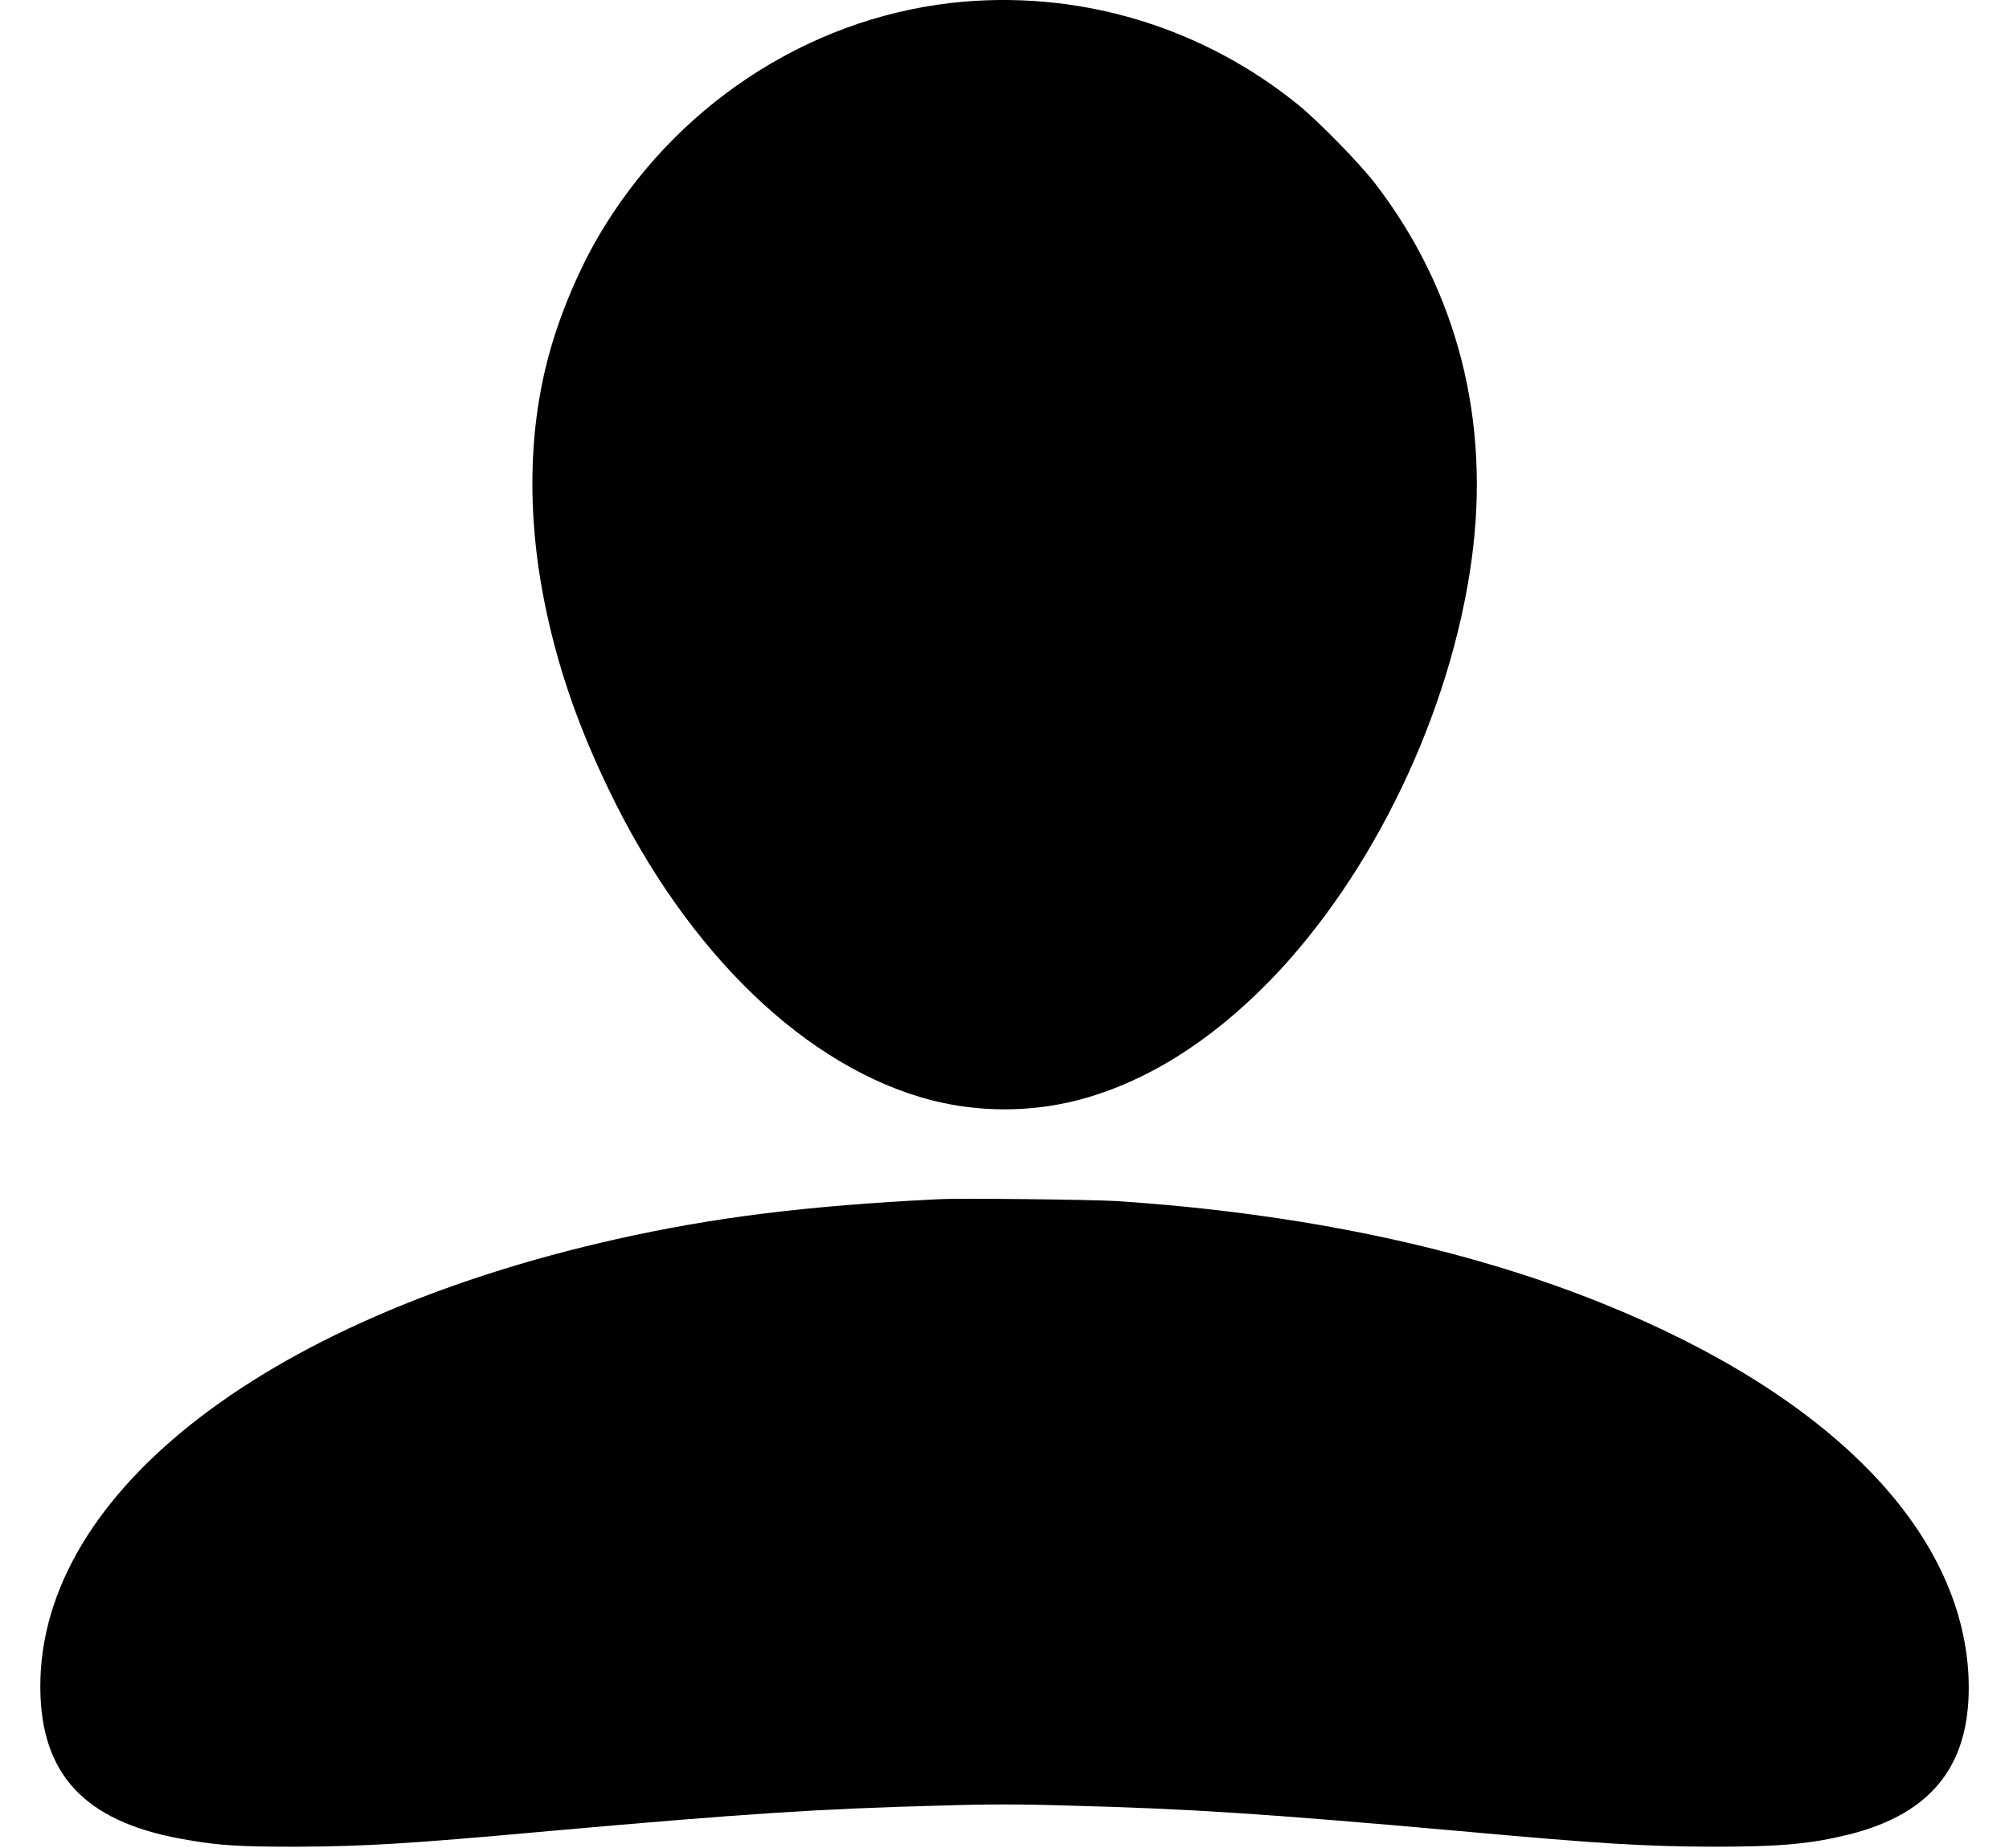
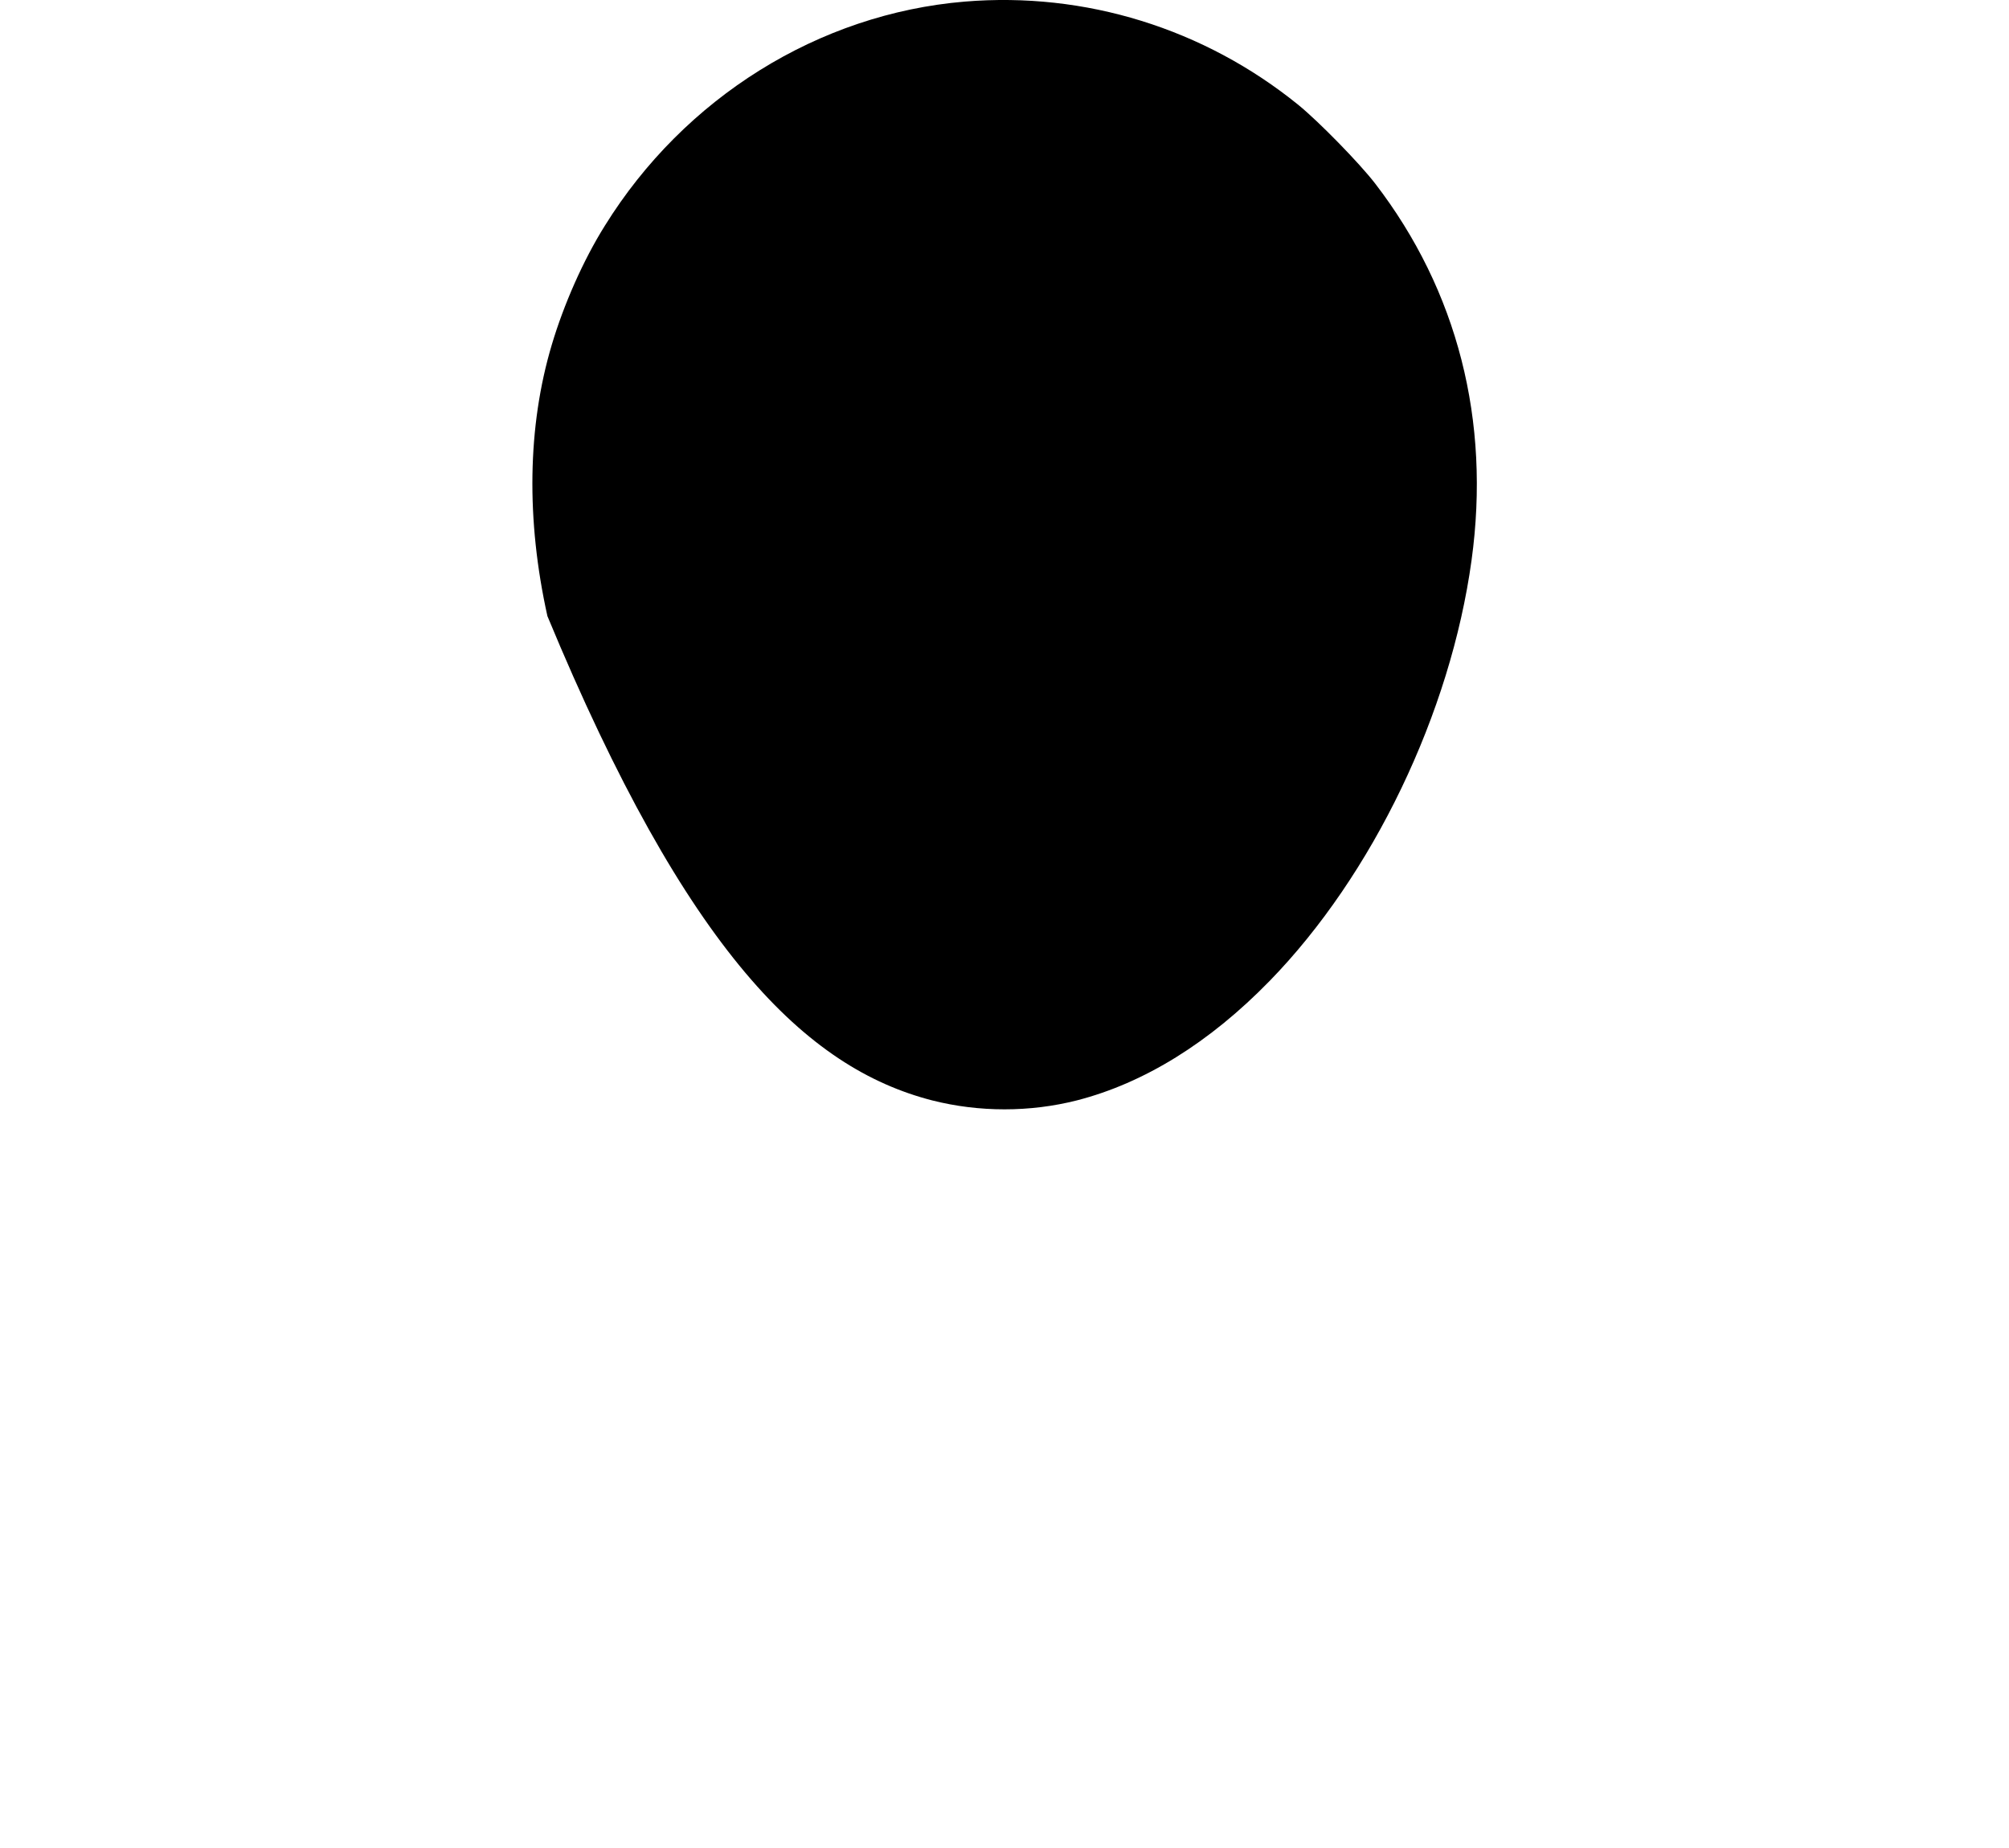
<svg xmlns="http://www.w3.org/2000/svg" width="25px" height="23px" viewBox="0 0 24 23" version="1.1">
  <g id="surface1">
-     <path style=" stroke:none;fill-rule:nonzero;fill:rgb(0%,0%,0%);fill-opacity:1;" d="M 11.504 0.02 C 9.688 0.172 8.016 1.215 7.027 2.809 C 6.758 3.238 6.516 3.789 6.367 4.289 C 6.062 5.309 6.047 6.473 6.312 7.668 C 6.473 8.398 6.715 9.078 7.07 9.816 C 8.051 11.863 9.539 13.293 11.098 13.695 C 11.684 13.844 12.316 13.844 12.902 13.695 C 13.738 13.48 14.551 12.977 15.301 12.207 C 16.582 10.891 17.551 8.875 17.812 6.973 C 18.051 5.238 17.637 3.617 16.613 2.285 C 16.414 2.027 15.91 1.512 15.656 1.305 C 14.484 0.355 13.004 -0.105 11.504 0.02 Z M 11.504 0.02 " />
-     <path style=" stroke:none;fill-rule:nonzero;fill:rgb(0%,0%,0%);fill-opacity:1;" d="M 11.164 14.926 C 9.535 15.008 8.398 15.148 7.172 15.422 C 2.723 16.422 -0.094 18.66 0.004 21.113 C 0.047 22.148 0.621 22.703 1.848 22.902 C 2.23 22.969 2.492 22.984 3.18 22.984 C 4.039 22.98 4.578 22.949 6.336 22.789 C 8.797 22.57 9.707 22.512 11.168 22.473 C 11.793 22.453 12.207 22.453 12.828 22.473 C 14.293 22.512 15.203 22.57 17.664 22.789 C 19.422 22.949 19.961 22.98 20.82 22.984 C 21.664 22.984 22.031 22.949 22.508 22.832 C 23.566 22.566 24.043 21.938 23.996 20.863 C 23.91 19.043 22.273 17.367 19.453 16.227 C 17.734 15.531 15.691 15.102 13.406 14.949 C 13.105 14.93 11.43 14.91 11.164 14.926 Z M 11.164 14.926 " />
+     <path style=" stroke:none;fill-rule:nonzero;fill:rgb(0%,0%,0%);fill-opacity:1;" d="M 11.504 0.02 C 9.688 0.172 8.016 1.215 7.027 2.809 C 6.758 3.238 6.516 3.789 6.367 4.289 C 6.062 5.309 6.047 6.473 6.312 7.668 C 8.051 11.863 9.539 13.293 11.098 13.695 C 11.684 13.844 12.316 13.844 12.902 13.695 C 13.738 13.48 14.551 12.977 15.301 12.207 C 16.582 10.891 17.551 8.875 17.812 6.973 C 18.051 5.238 17.637 3.617 16.613 2.285 C 16.414 2.027 15.91 1.512 15.656 1.305 C 14.484 0.355 13.004 -0.105 11.504 0.02 Z M 11.504 0.02 " />
  </g>
</svg>